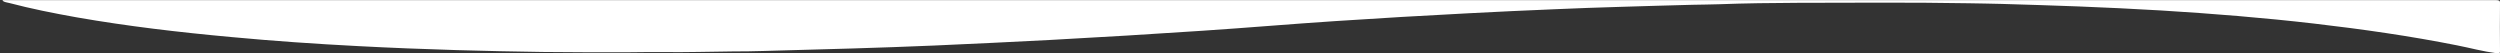
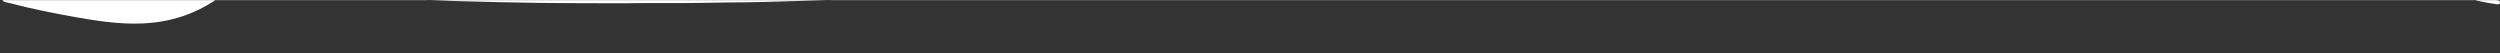
<svg xmlns="http://www.w3.org/2000/svg" version="1.1" id="Camada_1" x="0px" y="0px" viewBox="0 0 2300 49" style="enable-background:new 0 0 2300 49;" xml:space="preserve">
  <rect x="0" y="0" width="2300" height="49" fill="#333333" stroke="none" />
  <style type="text/css">
	.st0{fill:#FFFFFF;}
</style>
  <g>
    <g>
-       <path class="st0" d="M2.3,0.1c764.4,0,1528.7,0,2293.1,0c3.7,0,4.6,0.4,4.6,2.3c-0.2,15-0.1,30.1,0,45.1c0,1.2-0.6,1.7-3.1,1.5    c-12.8-1.7-24.3-4.9-36.5-7.3c-42.7-8.5-86.6-14.8-131.3-20c-46.6-5.4-93.8-9.2-141.3-12.1c-25.3-1.5-50.6-2.7-76-3.7    c-23.4-0.9-46.8-1.6-70.2-2.3c-10.1-0.3-20.3-0.4-30.4-0.6c-52.5-0.9-104.9-0.5-157.4-0.4c-24.1,0.1-48.2,0.4-72.3,1.3    c-8.1,0.3-16.3,0.3-24.4,0.5c-22.1,0.5-44.2,1.3-66.3,1.9c-20.3,0.6-40.5,1.3-60.7,2.2c-26.4,1.1-52.7,2.3-79,3.7    c-40.9,2.1-81.8,4.5-122.5,7.2c-40.9,2.7-81.7,6.2-122.6,8.9c-46.2,3.1-92.5,5.9-138.9,8.4c-35.9,1.9-71.9,3.6-107.9,5.2    c-25,1.1-50.1,1.9-75.2,2.7c-27.2,0.9-54.5,1.4-81.7,2.3c-9.3,0.3-18.6,0.4-27.9,0.4c-21.5,0.2-42.9,0.9-64.4,0.6    c-11.5-0.1-23,0.1-34.5,0.2c-25.5,0-51,0-76.4-0.3c-26.3-0.4-52.5-0.9-78.8-1.7c-30.4-0.9-60.8-2.1-91.1-3.7    c-38.9-2-77.7-4.7-116.2-8.3C164.8,29.7,117.2,24.1,70.8,16C49.4,12.2,28.4,8,8.3,2.7C5.7,2.1,2.7,1.8,2.3,0.1z" />
+       <path class="st0" d="M2.3,0.1c764.4,0,1528.7,0,2293.1,0c3.7,0,4.6,0.4,4.6,2.3c0,1.2-0.6,1.7-3.1,1.5    c-12.8-1.7-24.3-4.9-36.5-7.3c-42.7-8.5-86.6-14.8-131.3-20c-46.6-5.4-93.8-9.2-141.3-12.1c-25.3-1.5-50.6-2.7-76-3.7    c-23.4-0.9-46.8-1.6-70.2-2.3c-10.1-0.3-20.3-0.4-30.4-0.6c-52.5-0.9-104.9-0.5-157.4-0.4c-24.1,0.1-48.2,0.4-72.3,1.3    c-8.1,0.3-16.3,0.3-24.4,0.5c-22.1,0.5-44.2,1.3-66.3,1.9c-20.3,0.6-40.5,1.3-60.7,2.2c-26.4,1.1-52.7,2.3-79,3.7    c-40.9,2.1-81.8,4.5-122.5,7.2c-40.9,2.7-81.7,6.2-122.6,8.9c-46.2,3.1-92.5,5.9-138.9,8.4c-35.9,1.9-71.9,3.6-107.9,5.2    c-25,1.1-50.1,1.9-75.2,2.7c-27.2,0.9-54.5,1.4-81.7,2.3c-9.3,0.3-18.6,0.4-27.9,0.4c-21.5,0.2-42.9,0.9-64.4,0.6    c-11.5-0.1-23,0.1-34.5,0.2c-25.5,0-51,0-76.4-0.3c-26.3-0.4-52.5-0.9-78.8-1.7c-30.4-0.9-60.8-2.1-91.1-3.7    c-38.9-2-77.7-4.7-116.2-8.3C164.8,29.7,117.2,24.1,70.8,16C49.4,12.2,28.4,8,8.3,2.7C5.7,2.1,2.7,1.8,2.3,0.1z" />
    </g>
  </g>
</svg>